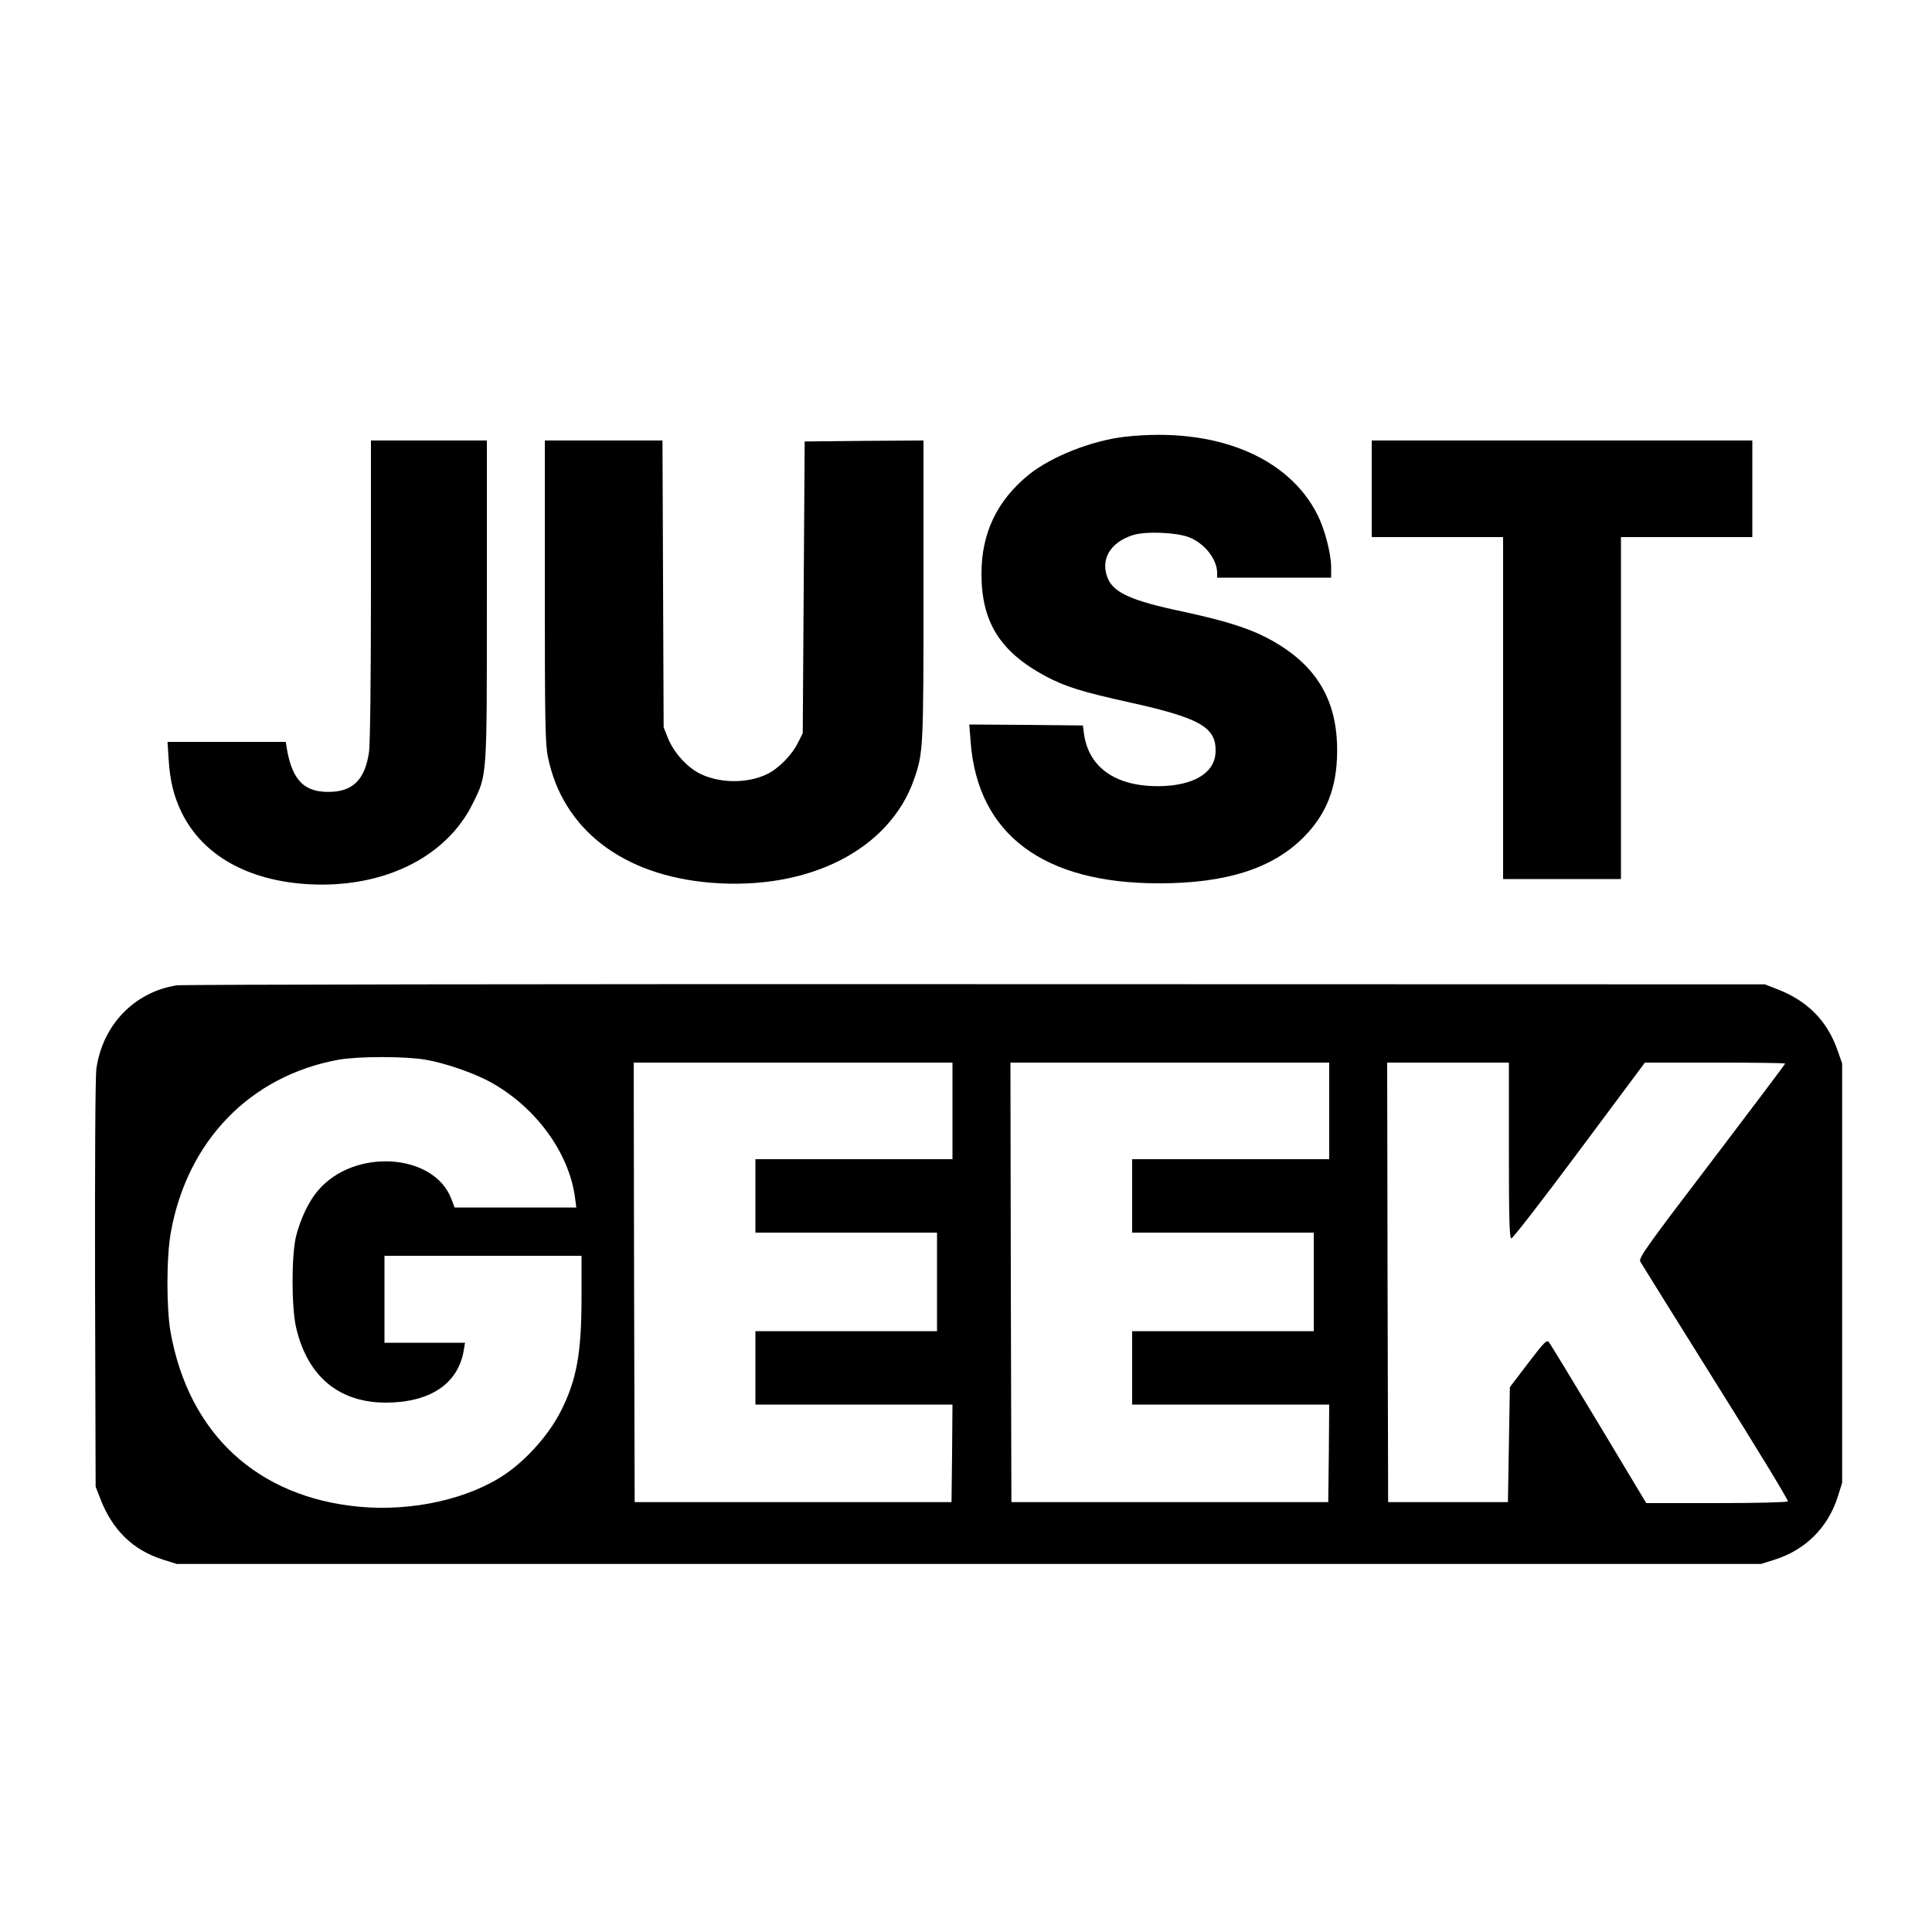
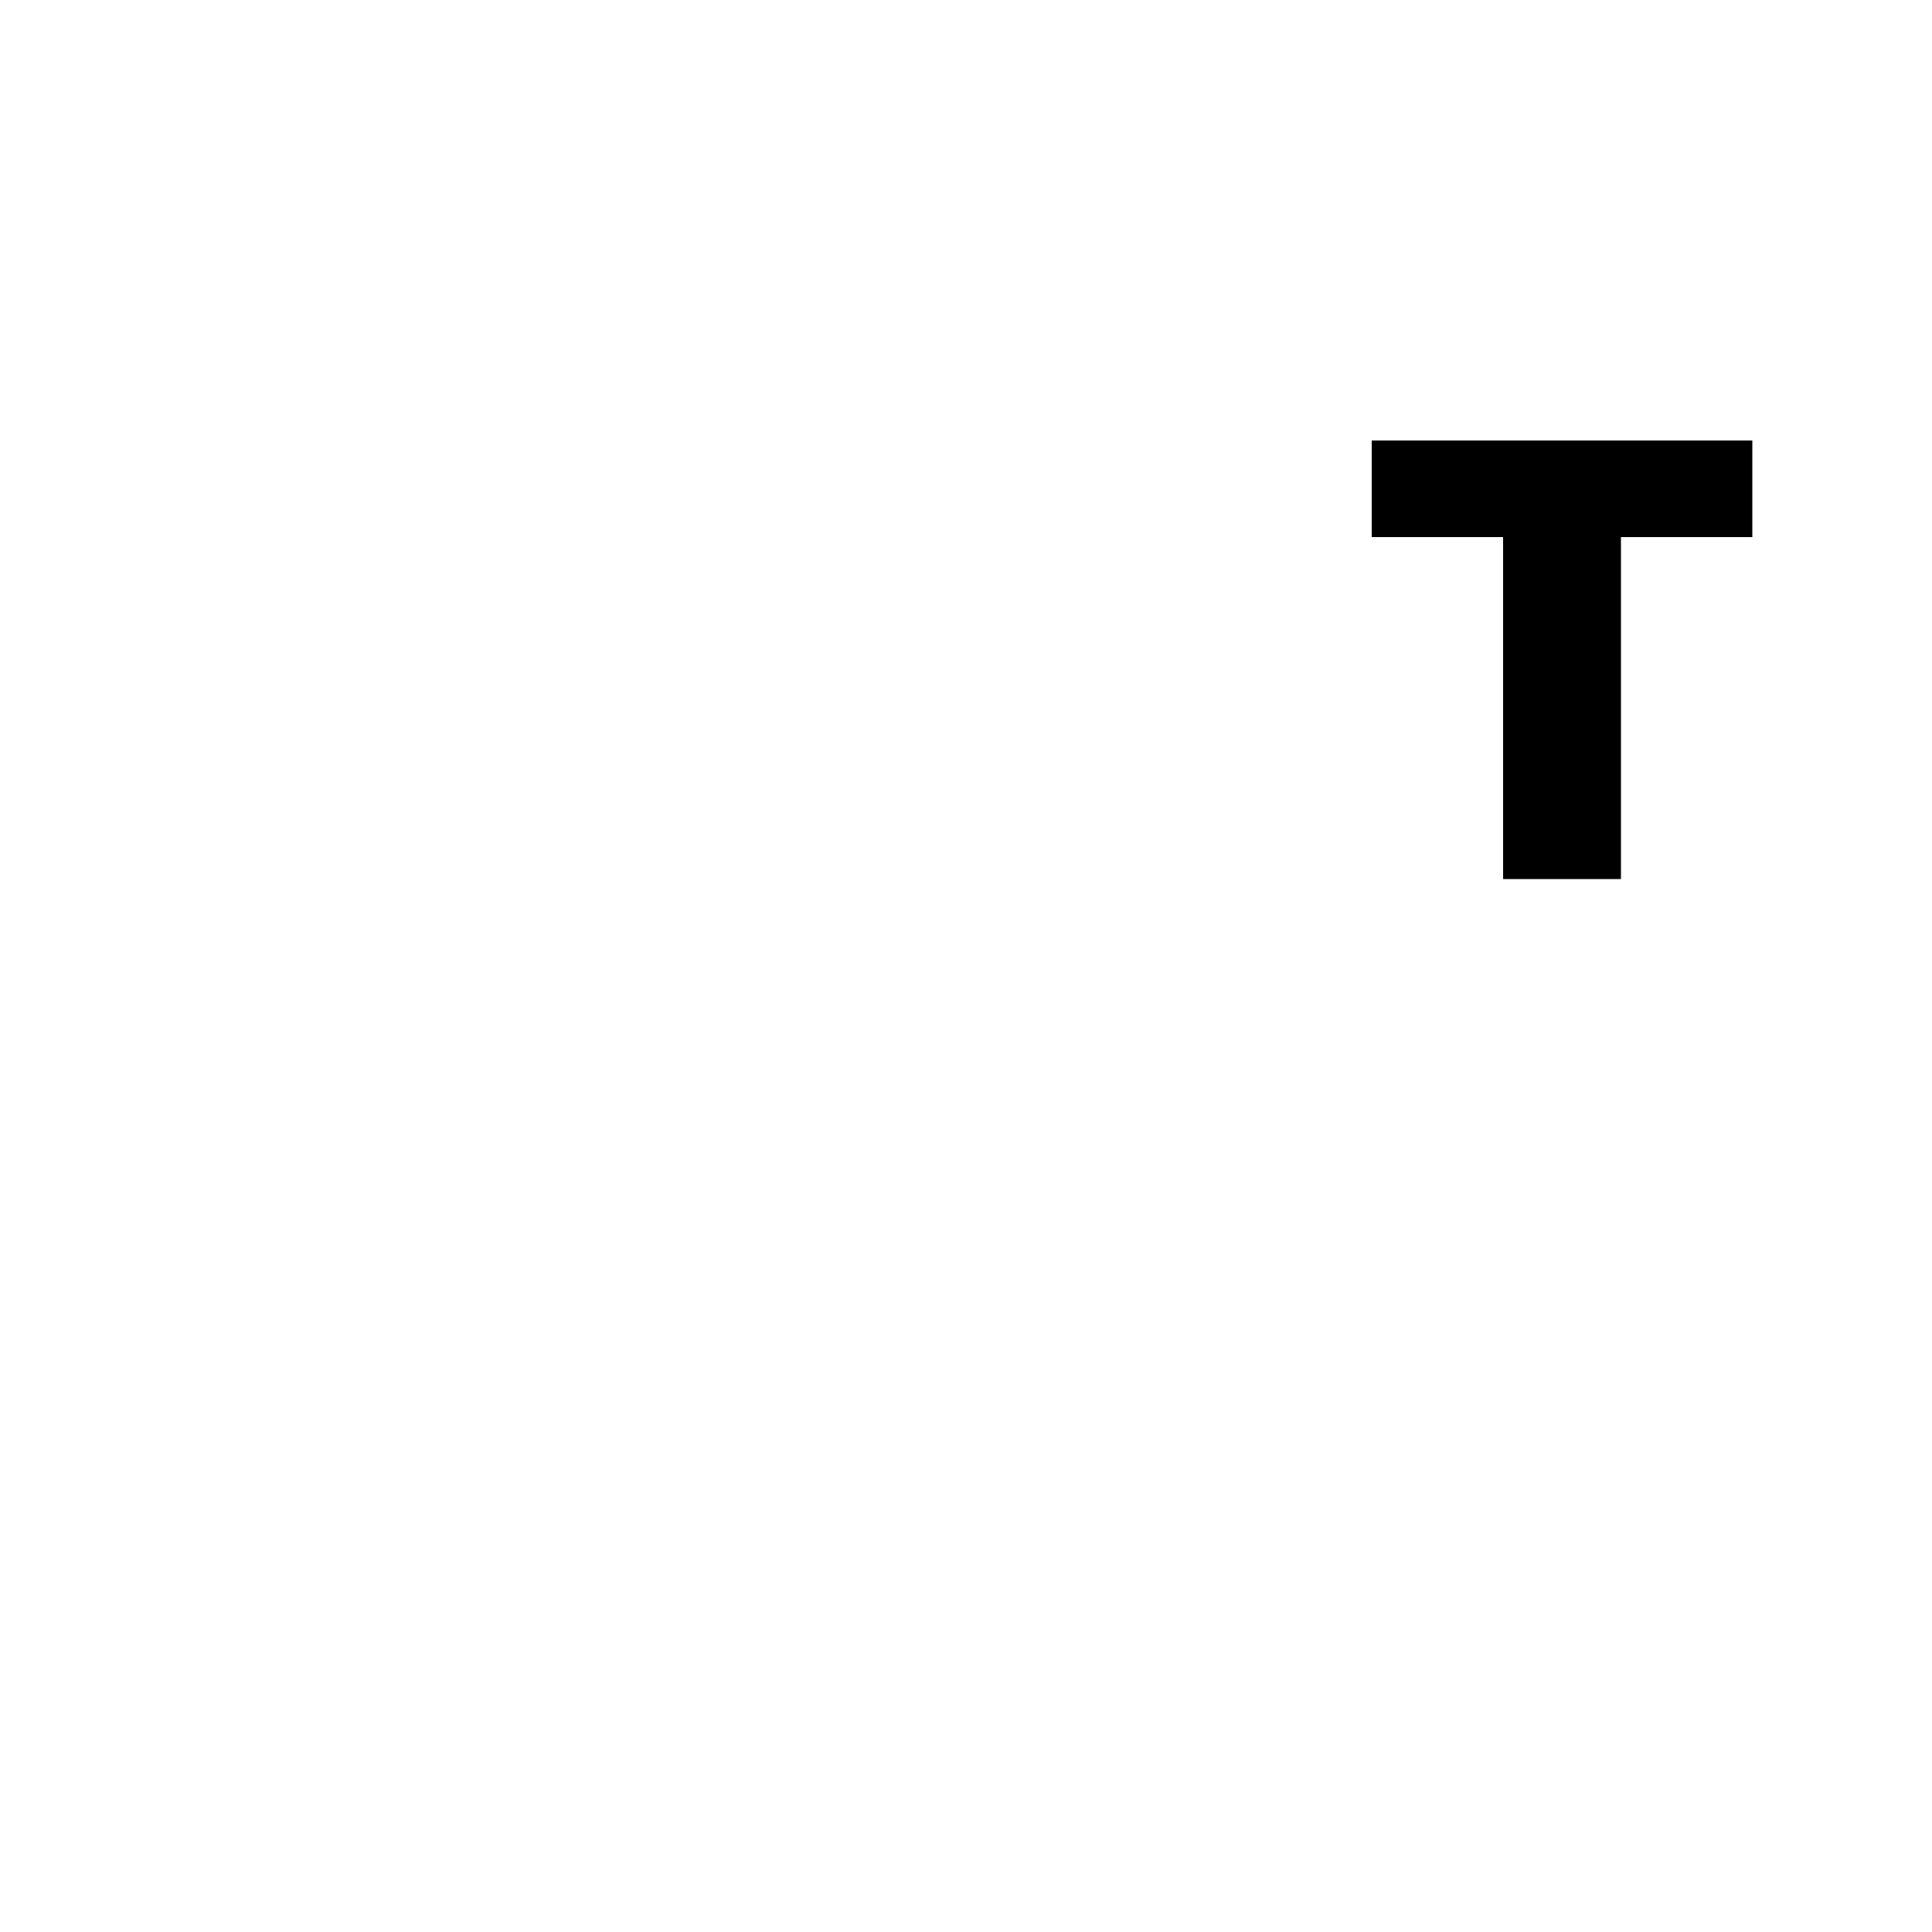
<svg xmlns="http://www.w3.org/2000/svg" version="1.0" width="1000pt" height="1000pt" viewBox="0 0 1000 1000" preserveAspectRatio="xMidYMid meet">
  <g transform="translate(0,1000) scale(0.1,-0.1)" fill="#000000" stroke="none">
-     <path d="M5820 7739 c-171 -20 -378 -102 -495 -196 -164 -133 -245 -302 -245 -513 0 -249 96 -403 330 -529 103 -55 190 -82 434 -136 367 -81 450 -129 448 -253 -1 -104 -97 -170 -259 -180 -241 -13 -396 85 -422 268 l-6 45 -294 3 -294 2 7 -90 c36 -478 376 -733 976 -732 345 0 585 76 746 237 120 120 174 258 175 445 2 274 -114 460 -368 591 -99 51 -224 89 -438 135 -256 54 -350 96 -381 170 -40 97 11 186 129 224 65 21 223 15 289 -10 81 -30 148 -114 148 -186 l0 -24 295 0 295 0 0 53 c0 71 -33 198 -71 273 -152 302 -533 456 -999 403z" />
-     <path d="M1920 6948 c0 -452 -4 -801 -10 -841 -20 -135 -77 -198 -187 -205 -142 -9 -209 53 -238 221 l-6 37 -306 0 -306 0 6 -92 c7 -111 27 -191 67 -273 109 -223 345 -355 662 -372 385 -20 710 141 846 420 74 150 72 126 72 1051 l0 826 -300 0 -300 0 0 -772z" />
-     <path d="M2820 6940 c0 -672 2 -792 16 -858 76 -374 387 -614 844 -651 506 -41 924 171 1051 535 48 139 49 156 49 980 l0 774 -307 -2 -308 -3 -5 -755 -5 -755 -25 -50 c-31 -63 -101 -134 -160 -162 -101 -49 -244 -48 -346 2 -67 33 -136 109 -166 183 l-23 57 -3 743 -3 742 -304 0 -305 0 0 -780z" />
    <path d="M7100 7470 l0 -250 340 0 340 0 0 -885 0 -885 305 0 305 0 0 885 0 885 340 0 340 0 0 250 0 250 -985 0 -985 0 0 -250z" />
-     <path d="M915 4900 c-219 -34 -384 -205 -416 -431 -6 -39 -8 -500 -7 -1115 l3 -1049 23 -59 c62 -164 170 -270 327 -319 l70 -22 4100 0 4100 0 70 22 c161 51 277 167 328 328 l22 70 0 1085 0 1085 -23 66 c-54 156 -157 260 -318 321 l-59 23 -4085 1 c-2247 1 -4107 -2 -4135 -6z m1288 -385 c104 -18 254 -70 341 -119 231 -129 401 -363 432 -593 l7 -53 -315 0 -315 0 -17 45 c-91 237 -502 263 -689 44 -48 -55 -91 -146 -114 -235 -25 -100 -25 -370 0 -477 59 -252 222 -387 465 -387 226 1 369 95 401 263 l8 47 -208 0 -209 0 0 225 0 225 510 0 510 0 0 -212 c0 -291 -25 -428 -105 -588 -60 -121 -176 -252 -288 -329 -190 -130 -482 -195 -756 -170 -528 49 -883 376 -978 903 -22 125 -22 389 1 516 85 476 412 812 869 895 101 18 345 18 450 0z m2727 -265 l0 -250 -510 0 -510 0 0 -190 0 -190 470 0 470 0 0 -255 0 -255 -470 0 -470 0 0 -190 0 -190 510 0 510 0 -2 -252 -3 -253 -820 0 -820 0 -3 1138 -2 1137 825 0 825 0 0 -250z m1950 0 l0 -250 -510 0 -510 0 0 -190 0 -190 470 0 470 0 0 -255 0 -255 -470 0 -470 0 0 -190 0 -190 510 0 510 0 -2 -252 -3 -253 -820 0 -820 0 -3 1138 -2 1137 825 0 825 0 0 -250z m930 -205 c0 -366 3 -455 13 -455 7 0 166 205 352 455 l339 455 363 0 c200 0 363 -2 363 -5 0 -3 -171 -230 -380 -505 -335 -439 -380 -502 -370 -520 6 -11 182 -293 390 -626 209 -333 378 -610 374 -615 -3 -5 -161 -9 -369 -9 l-364 0 -245 408 c-135 224 -251 415 -258 424 -12 15 -23 4 -108 -107 l-95 -125 -5 -297 -5 -298 -310 0 -310 0 -3 1138 -2 1137 315 0 315 0 0 -455z" />
  </g>
</svg>